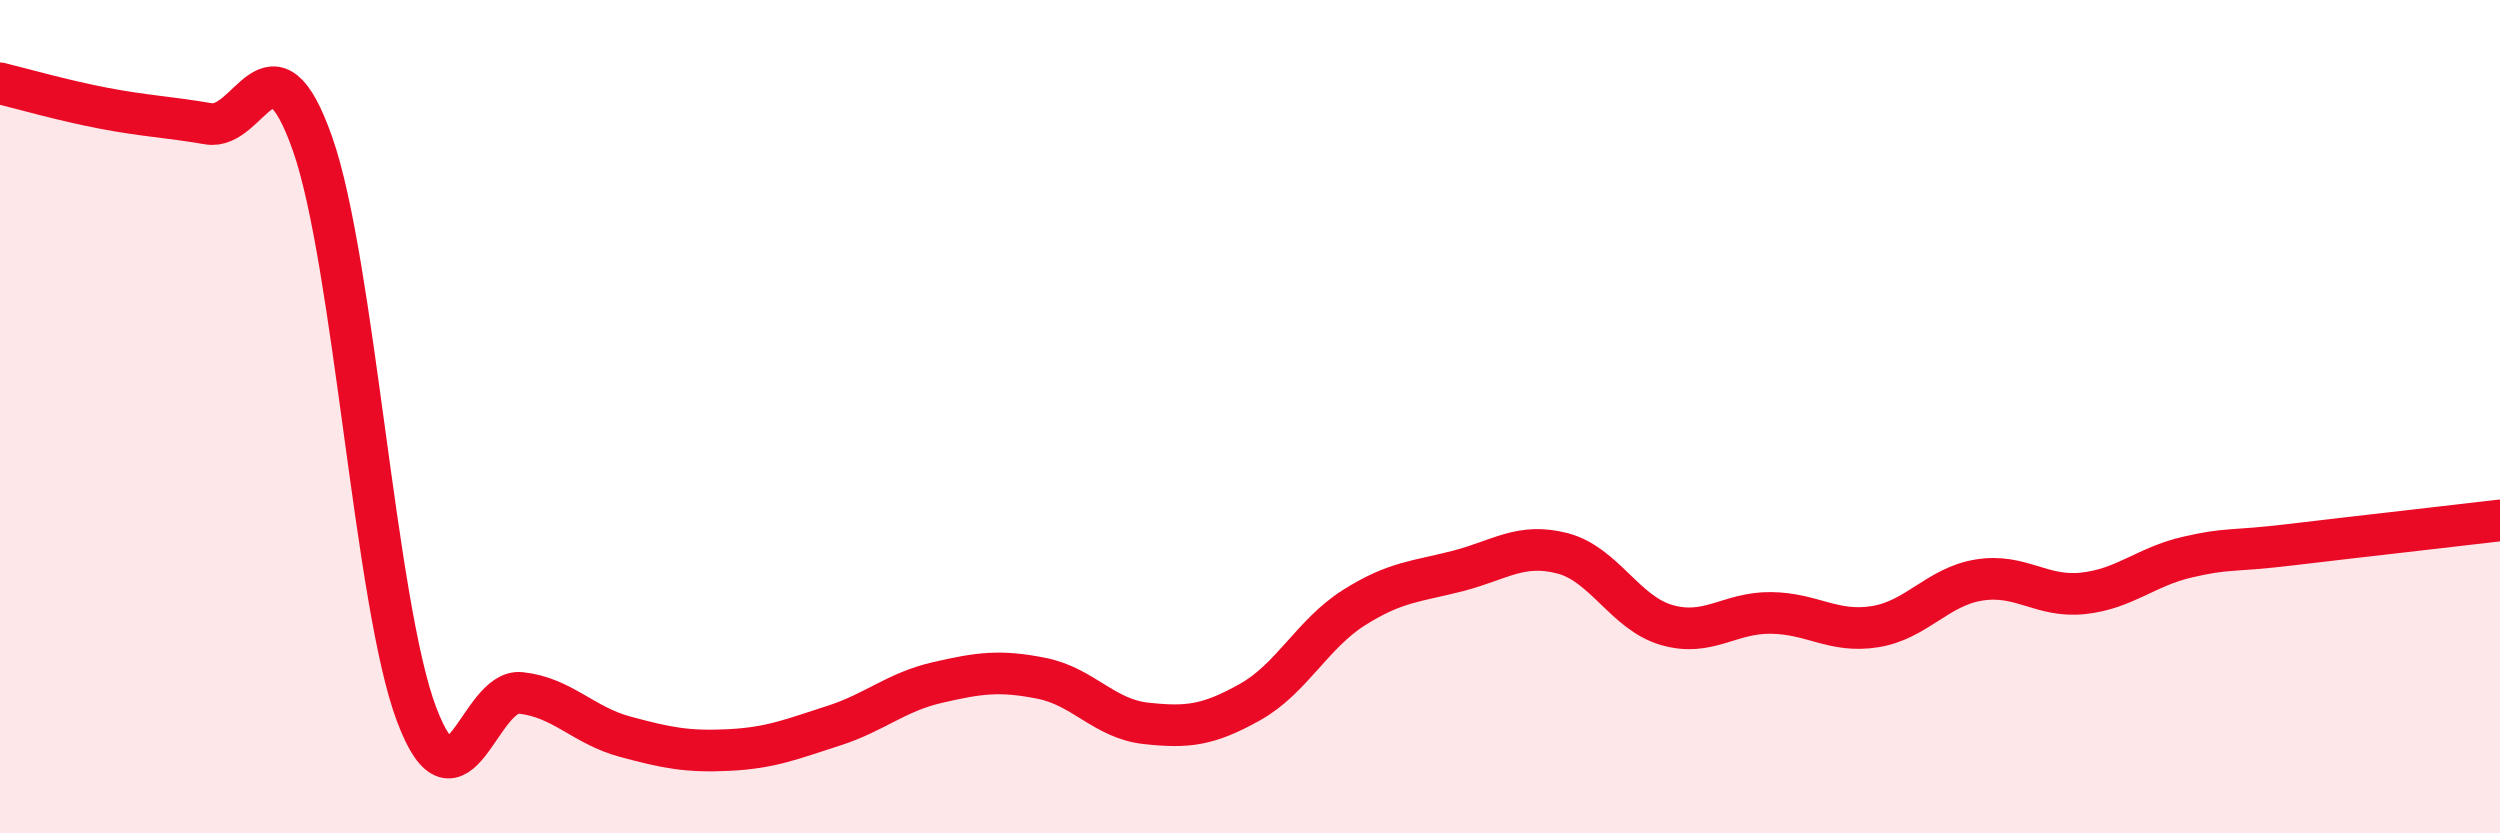
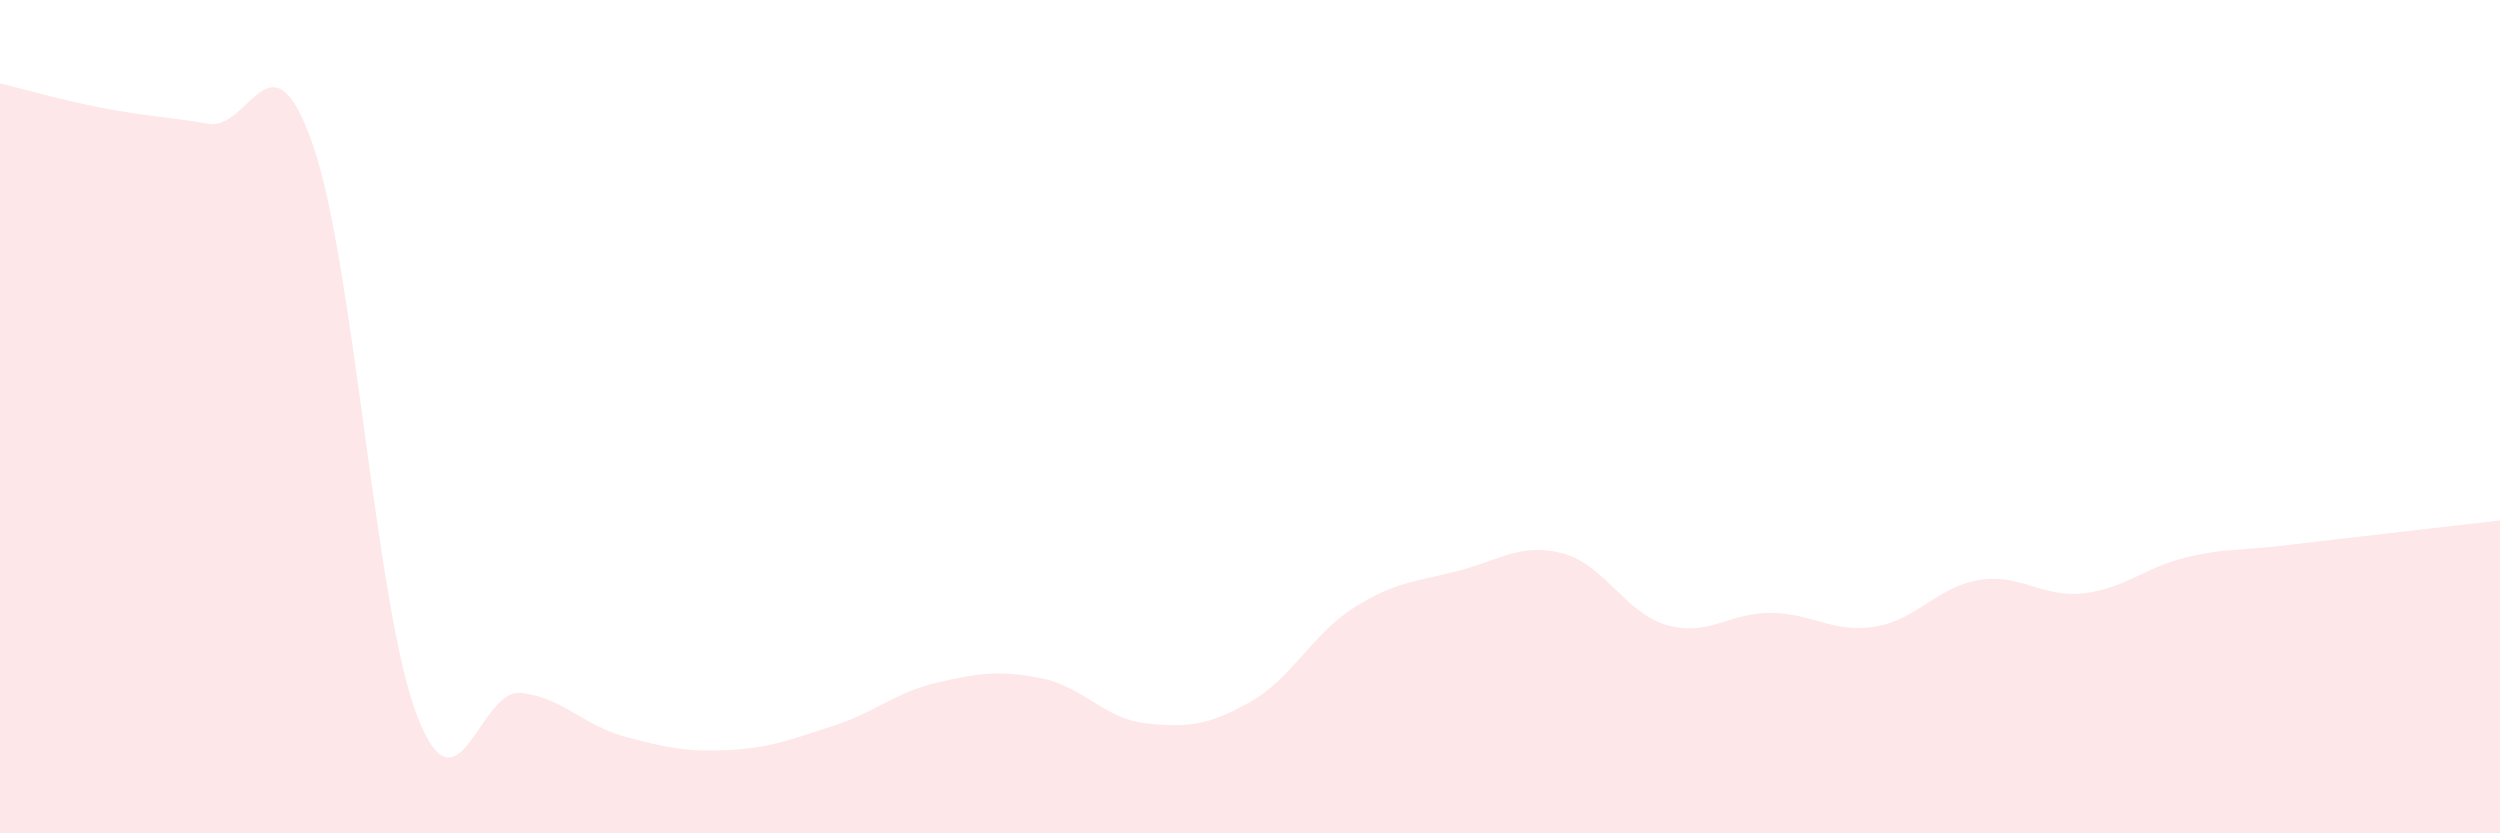
<svg xmlns="http://www.w3.org/2000/svg" width="60" height="20" viewBox="0 0 60 20">
  <path d="M 0,2 C 0.5,2.12 1.5,2.41 2.5,2.6 C 3.5,2.79 4,2.8 5,2.97 C 6,3.14 6.5,0.61 7.5,3.45 C 8.5,6.29 9,14.51 10,17.15 C 11,19.79 11.5,16.52 12.5,16.63 C 13.5,16.74 14,17.41 15,17.68 C 16,17.95 16.5,18.05 17.5,18 C 18.5,17.95 19,17.74 20,17.42 C 21,17.1 21.5,16.61 22.5,16.38 C 23.5,16.15 24,16.08 25,16.28 C 26,16.48 26.5,17.25 27.5,17.36 C 28.5,17.47 29,17.41 30,16.85 C 31,16.29 31.5,15.21 32.5,14.58 C 33.5,13.95 34,13.96 35,13.7 C 36,13.44 36.5,13.02 37.5,13.28 C 38.5,13.54 39,14.71 40,15 C 41,15.29 41.5,14.7 42.5,14.71 C 43.5,14.72 44,15.2 45,15.04 C 46,14.88 46.5,14.08 47.5,13.92 C 48.5,13.76 49,14.35 50,14.24 C 51,14.13 51.5,13.6 52.5,13.37 C 53.5,13.14 53.5,13.25 55,13.07 C 56.5,12.89 59,12.61 60,12.49L60 20L0 20Z" fill="#EB0A25" opacity="0.1" stroke-linecap="round" stroke-linejoin="round" />
-   <path d="M 0,2 C 0.5,2.12 1.5,2.41 2.5,2.6 C 3.5,2.79 4,2.8 5,2.97 C 6,3.14 6.5,0.61 7.5,3.45 C 8.5,6.29 9,14.51 10,17.15 C 11,19.79 11.5,16.52 12.5,16.63 C 13.5,16.74 14,17.41 15,17.68 C 16,17.95 16.5,18.05 17.5,18 C 18.5,17.95 19,17.74 20,17.42 C 21,17.1 21.5,16.61 22.5,16.38 C 23.5,16.15 24,16.08 25,16.28 C 26,16.48 26.5,17.25 27.5,17.36 C 28.5,17.47 29,17.41 30,16.85 C 31,16.29 31.5,15.21 32.5,14.58 C 33.5,13.95 34,13.96 35,13.7 C 36,13.44 36.5,13.02 37.5,13.28 C 38.5,13.54 39,14.71 40,15 C 41,15.29 41.5,14.7 42.5,14.71 C 43.5,14.72 44,15.2 45,15.04 C 46,14.88 46.5,14.08 47.5,13.92 C 48.5,13.76 49,14.35 50,14.24 C 51,14.13 51.5,13.6 52.5,13.37 C 53.5,13.14 53.5,13.25 55,13.07 C 56.5,12.89 59,12.61 60,12.49" stroke="#EB0A25" stroke-width="1" fill="none" stroke-linecap="round" stroke-linejoin="round" />
</svg>